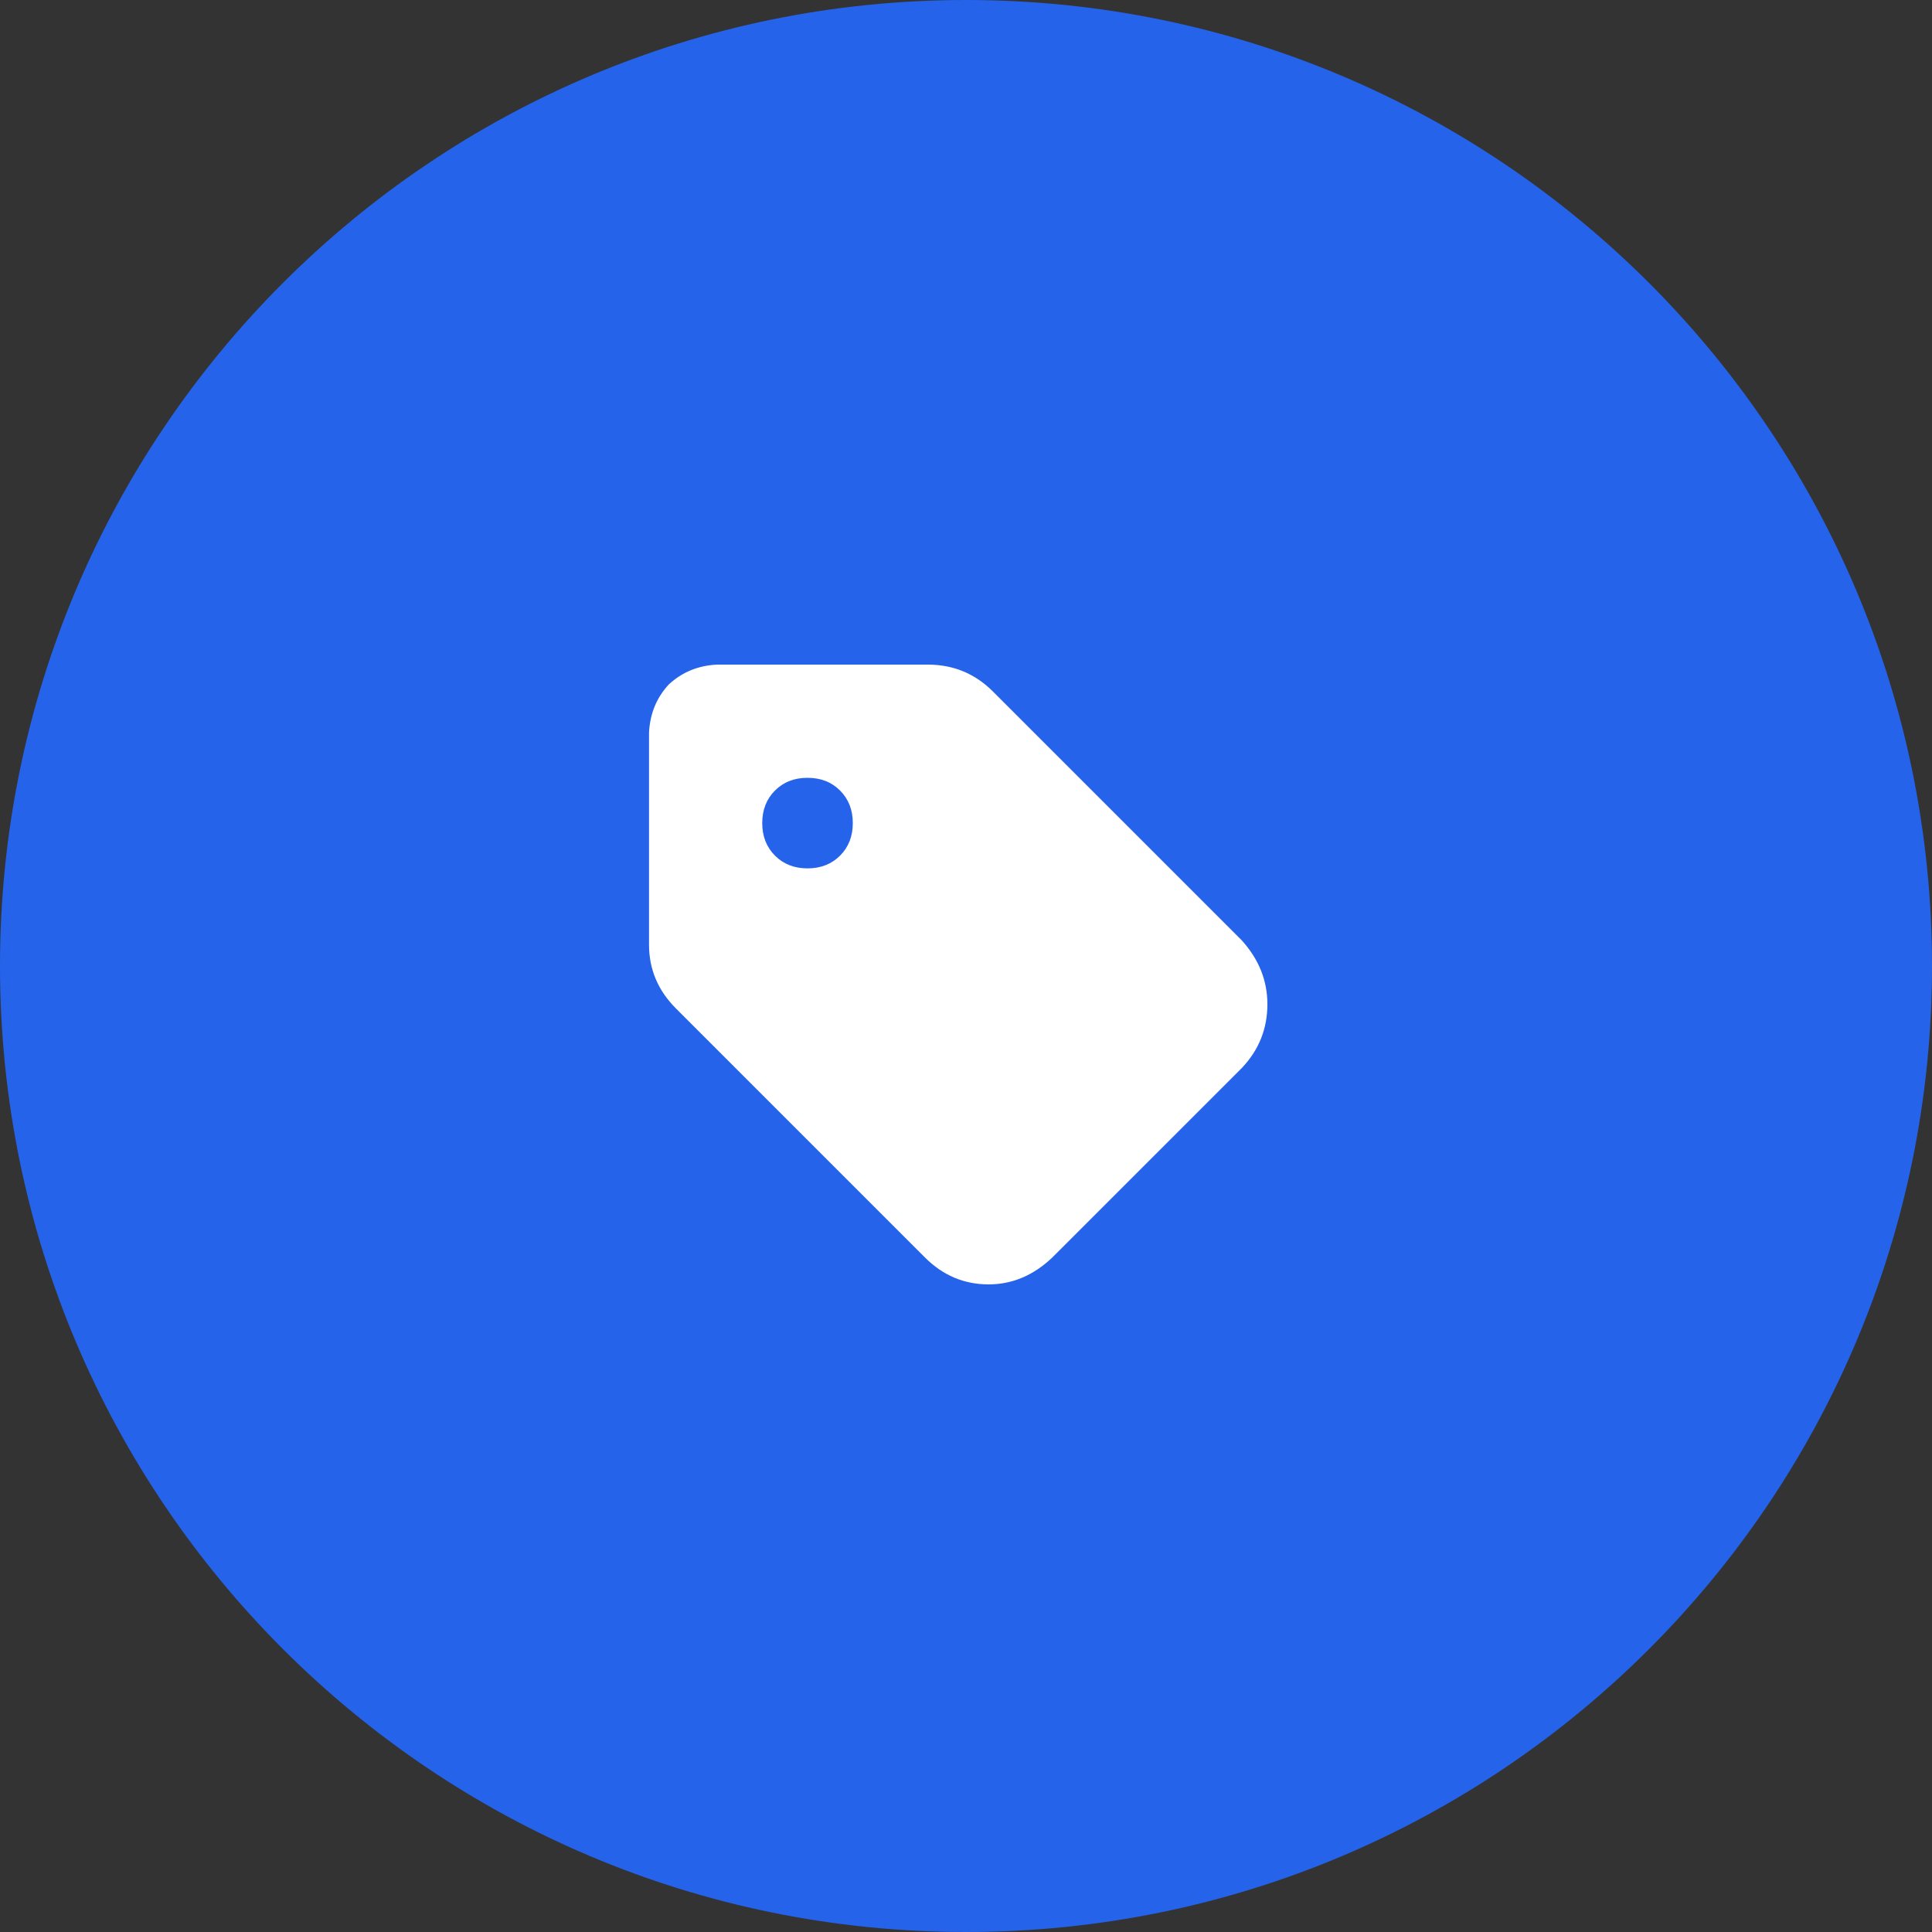
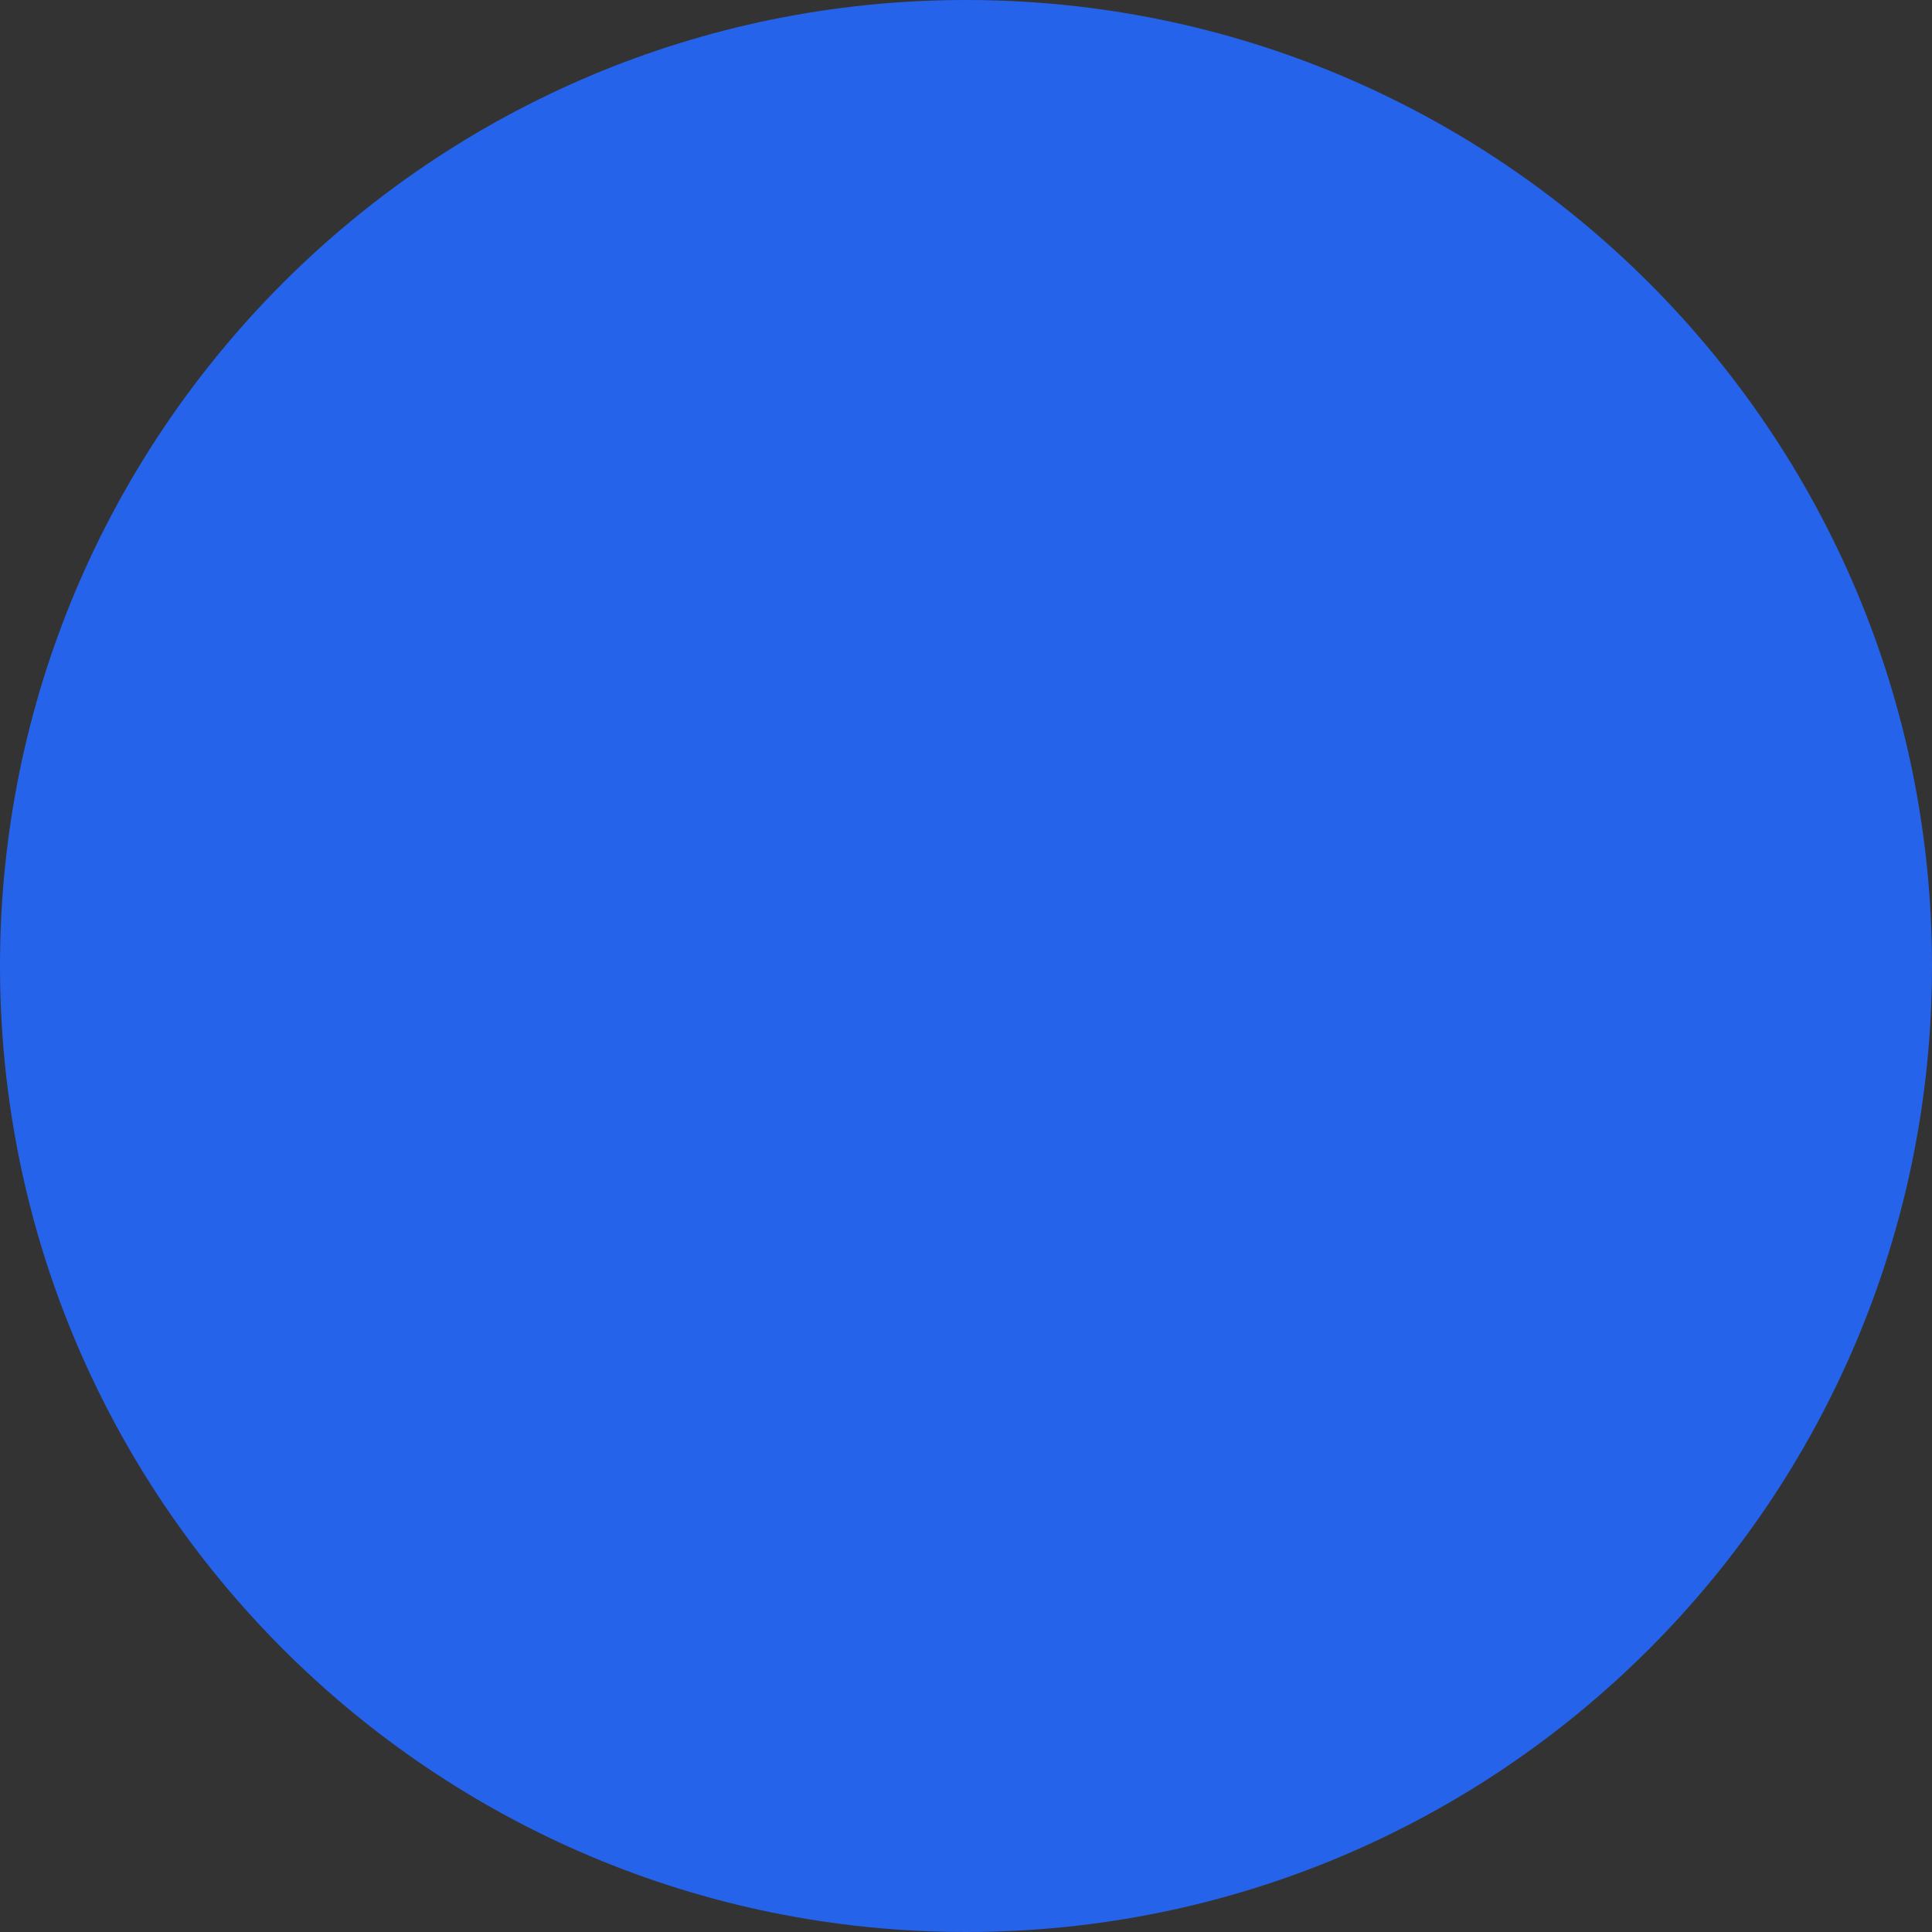
<svg xmlns="http://www.w3.org/2000/svg" width="64" height="64" viewBox="0 0 64 64" fill="none">
  <rect x="0" y="0" width="64" height="64" fill="#333333" stroke="none" />
  <path d="M0 32C0 14.327 14.327 0 32 0C49.673 0 64 14.327 64 32C64 49.673 49.673 64 32 64C14.327 64 0 49.673 0 32Z" fill="#2563EB" />
  <g clip-path="url(#clip0_347_532)">
-     <path d="M21.5 24.266V31.297C21.5 32.109 21.797 32.812 22.391 33.406L30.641 41.656C31.234 42.25 31.938 42.547 32.75 42.547C33.531 42.547 34.234 42.25 34.859 41.656L41.141 35.375C41.703 34.781 41.984 34.078 41.984 33.266C41.984 32.484 41.703 31.781 41.141 31.156L32.891 22.906C32.297 22.312 31.578 22.016 30.734 22.016H23.75C23.125 22.047 22.594 22.266 22.156 22.672C21.75 23.109 21.531 23.641 21.5 24.266ZM26.75 25.766C27.188 25.766 27.547 25.906 27.828 26.188C28.109 26.469 28.25 26.828 28.25 27.266C28.25 27.703 28.109 28.062 27.828 28.344C27.547 28.625 27.188 28.766 26.75 28.766C26.312 28.766 25.953 28.625 25.672 28.344C25.391 28.062 25.25 27.703 25.25 27.266C25.25 26.828 25.391 26.469 25.672 26.188C25.953 25.906 26.312 25.766 26.75 25.766Z" fill="white" />
-   </g>
+     </g>
  <defs>
    <clipPath id="clip0_347_532">
-       <rect width="21" height="24" fill="white" transform="translate(21.5 20)" />
-     </clipPath>
+       </clipPath>
  </defs>
</svg>